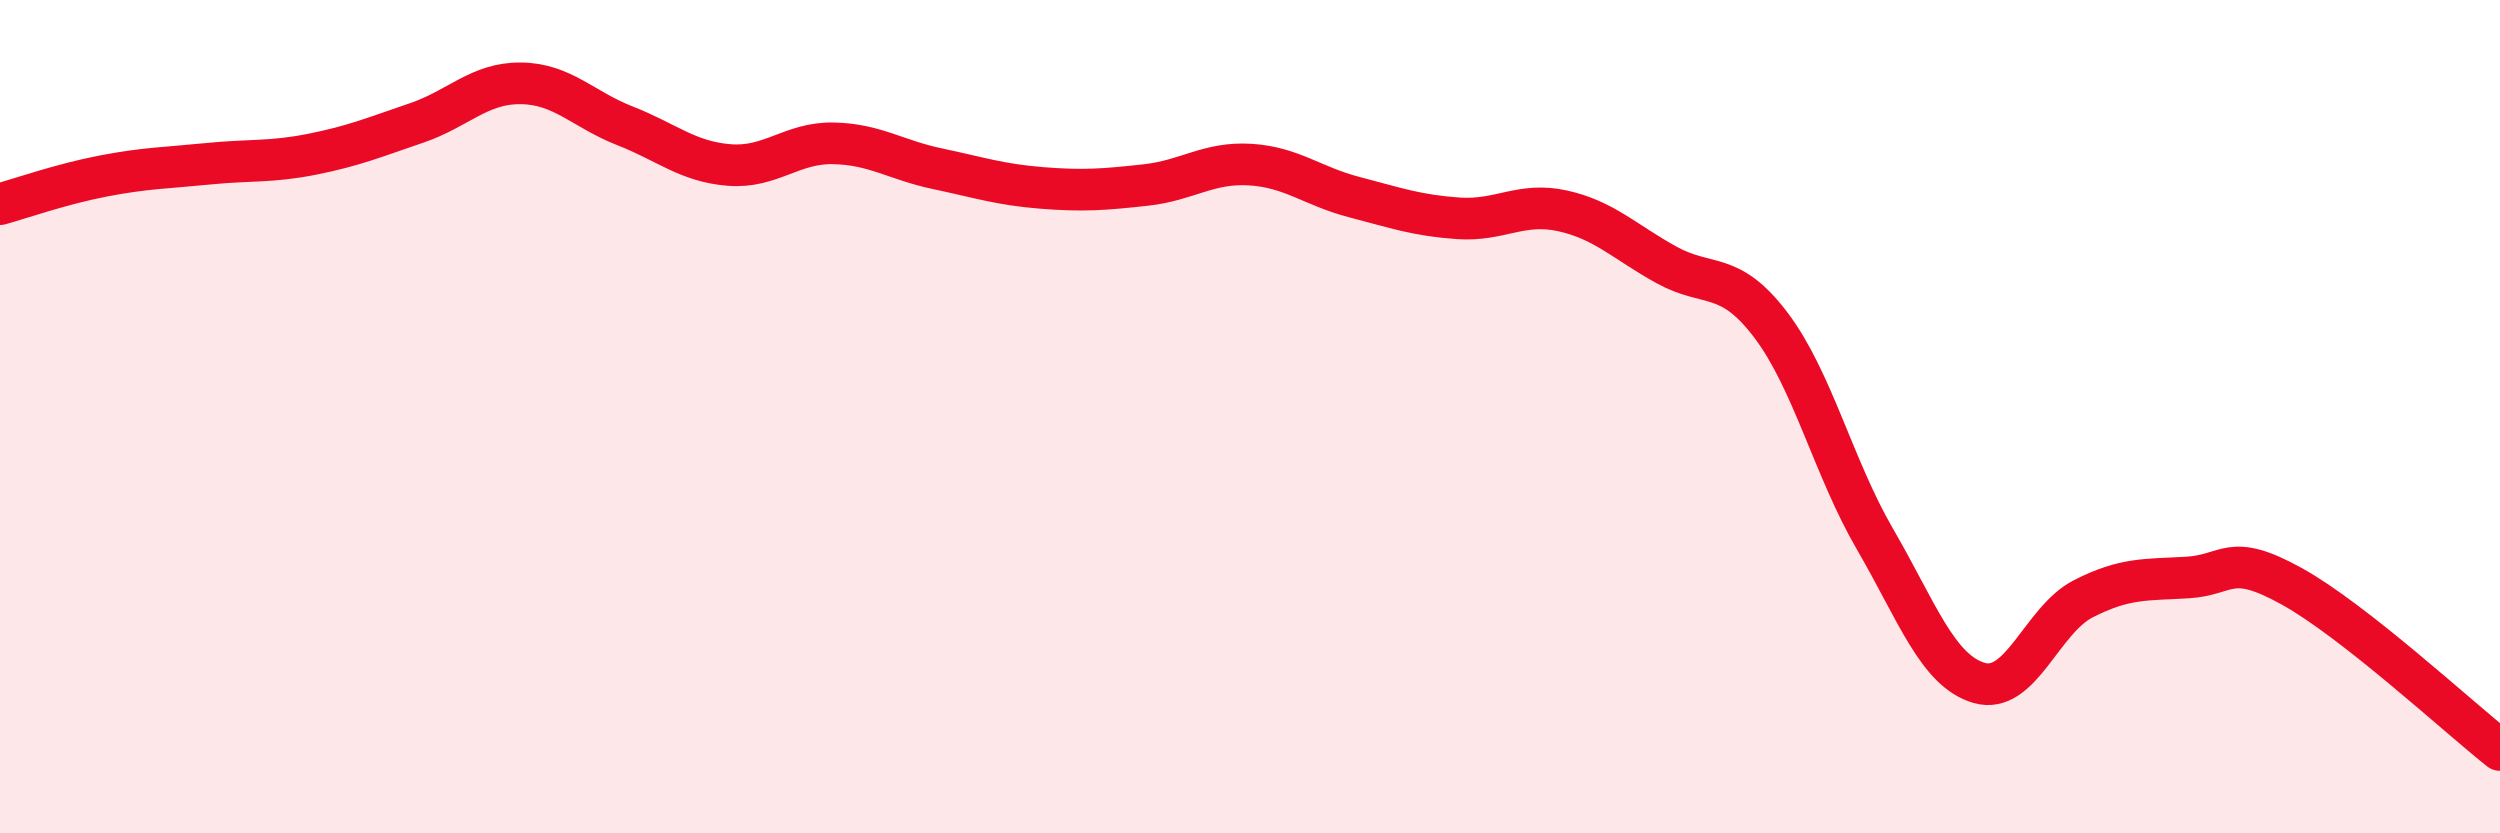
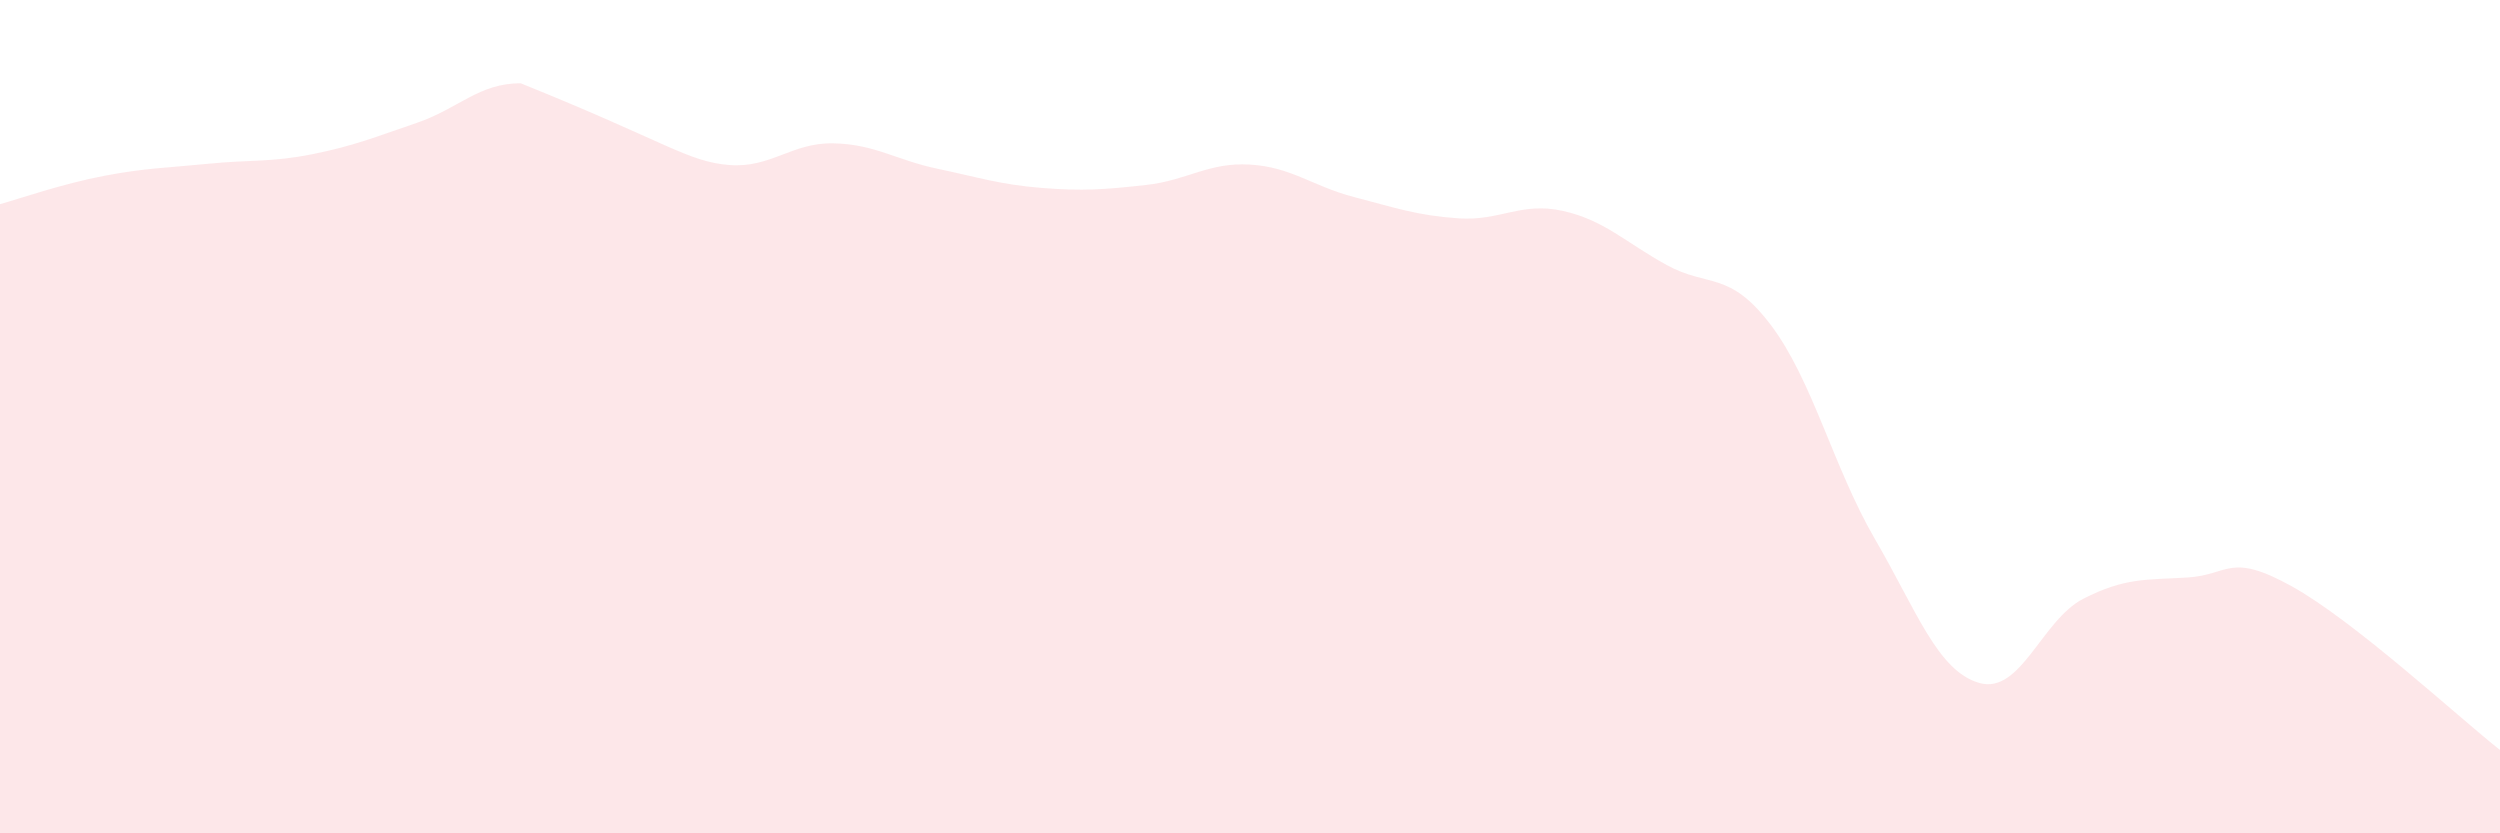
<svg xmlns="http://www.w3.org/2000/svg" width="60" height="20" viewBox="0 0 60 20">
-   <path d="M 0,4.9 C 0.5,4.76 1.5,4.41 2.5,4.22 C 3.5,4.03 4,4.03 5,3.93 C 6,3.83 6.5,3.9 7.5,3.7 C 8.5,3.5 9,3.29 10,2.95 C 11,2.61 11.5,1.99 12.5,2 C 13.5,2.01 14,2.63 15,3.02 C 16,3.41 16.5,3.88 17.5,3.96 C 18.5,4.04 19,3.42 20,3.44 C 21,3.46 21.5,3.84 22.5,4.05 C 23.5,4.26 24,4.43 25,4.51 C 26,4.59 26.5,4.55 27.5,4.44 C 28.5,4.33 29,3.89 30,3.95 C 31,4.01 31.5,4.47 32.5,4.73 C 33.5,4.99 34,5.17 35,5.24 C 36,5.31 36.5,4.84 37.5,5.06 C 38.5,5.28 39,5.81 40,6.36 C 41,6.91 41.5,6.48 42.5,7.8 C 43.5,9.12 44,11.22 45,12.94 C 46,14.66 46.5,16.1 47.5,16.39 C 48.5,16.68 49,14.88 50,14.37 C 51,13.86 51.5,13.92 52.5,13.86 C 53.5,13.8 53.5,13.24 55,14.07 C 56.5,14.9 59,17.21 60,18L60 20L0 20Z" fill="#EB0A25" opacity="0.1" stroke-linecap="round" stroke-linejoin="round" />
-   <path d="M 0,4.9 C 0.5,4.76 1.5,4.41 2.5,4.22 C 3.5,4.03 4,4.03 5,3.93 C 6,3.83 6.5,3.9 7.5,3.7 C 8.5,3.5 9,3.29 10,2.95 C 11,2.61 11.5,1.99 12.5,2 C 13.5,2.01 14,2.63 15,3.02 C 16,3.41 16.5,3.88 17.5,3.96 C 18.5,4.04 19,3.42 20,3.44 C 21,3.46 21.5,3.84 22.5,4.05 C 23.5,4.26 24,4.43 25,4.51 C 26,4.59 26.5,4.55 27.5,4.44 C 28.5,4.33 29,3.89 30,3.95 C 31,4.01 31.5,4.47 32.5,4.73 C 33.5,4.99 34,5.17 35,5.24 C 36,5.31 36.5,4.84 37.5,5.06 C 38.5,5.28 39,5.81 40,6.36 C 41,6.91 41.5,6.48 42.5,7.8 C 43.5,9.12 44,11.22 45,12.94 C 46,14.66 46.5,16.1 47.5,16.39 C 48.5,16.68 49,14.88 50,14.37 C 51,13.86 51.5,13.92 52.5,13.86 C 53.5,13.8 53.5,13.24 55,14.07 C 56.5,14.9 59,17.21 60,18" stroke="#EB0A25" stroke-width="1" fill="none" stroke-linecap="round" stroke-linejoin="round" />
+   <path d="M 0,4.9 C 0.5,4.76 1.5,4.41 2.5,4.22 C 3.5,4.03 4,4.03 5,3.93 C 6,3.83 6.5,3.9 7.5,3.7 C 8.5,3.5 9,3.29 10,2.95 C 11,2.61 11.5,1.99 12.5,2 C 16,3.41 16.5,3.88 17.5,3.96 C 18.5,4.04 19,3.42 20,3.44 C 21,3.46 21.5,3.84 22.5,4.05 C 23.5,4.26 24,4.43 25,4.51 C 26,4.59 26.5,4.55 27.5,4.44 C 28.5,4.33 29,3.89 30,3.95 C 31,4.01 31.5,4.47 32.5,4.73 C 33.5,4.99 34,5.17 35,5.24 C 36,5.31 36.5,4.84 37.5,5.06 C 38.5,5.28 39,5.81 40,6.36 C 41,6.91 41.5,6.48 42.5,7.8 C 43.5,9.12 44,11.22 45,12.94 C 46,14.66 46.5,16.1 47.5,16.39 C 48.5,16.68 49,14.88 50,14.37 C 51,13.86 51.5,13.92 52.5,13.86 C 53.5,13.8 53.5,13.24 55,14.07 C 56.5,14.9 59,17.21 60,18L60 20L0 20Z" fill="#EB0A25" opacity="0.1" stroke-linecap="round" stroke-linejoin="round" />
</svg>